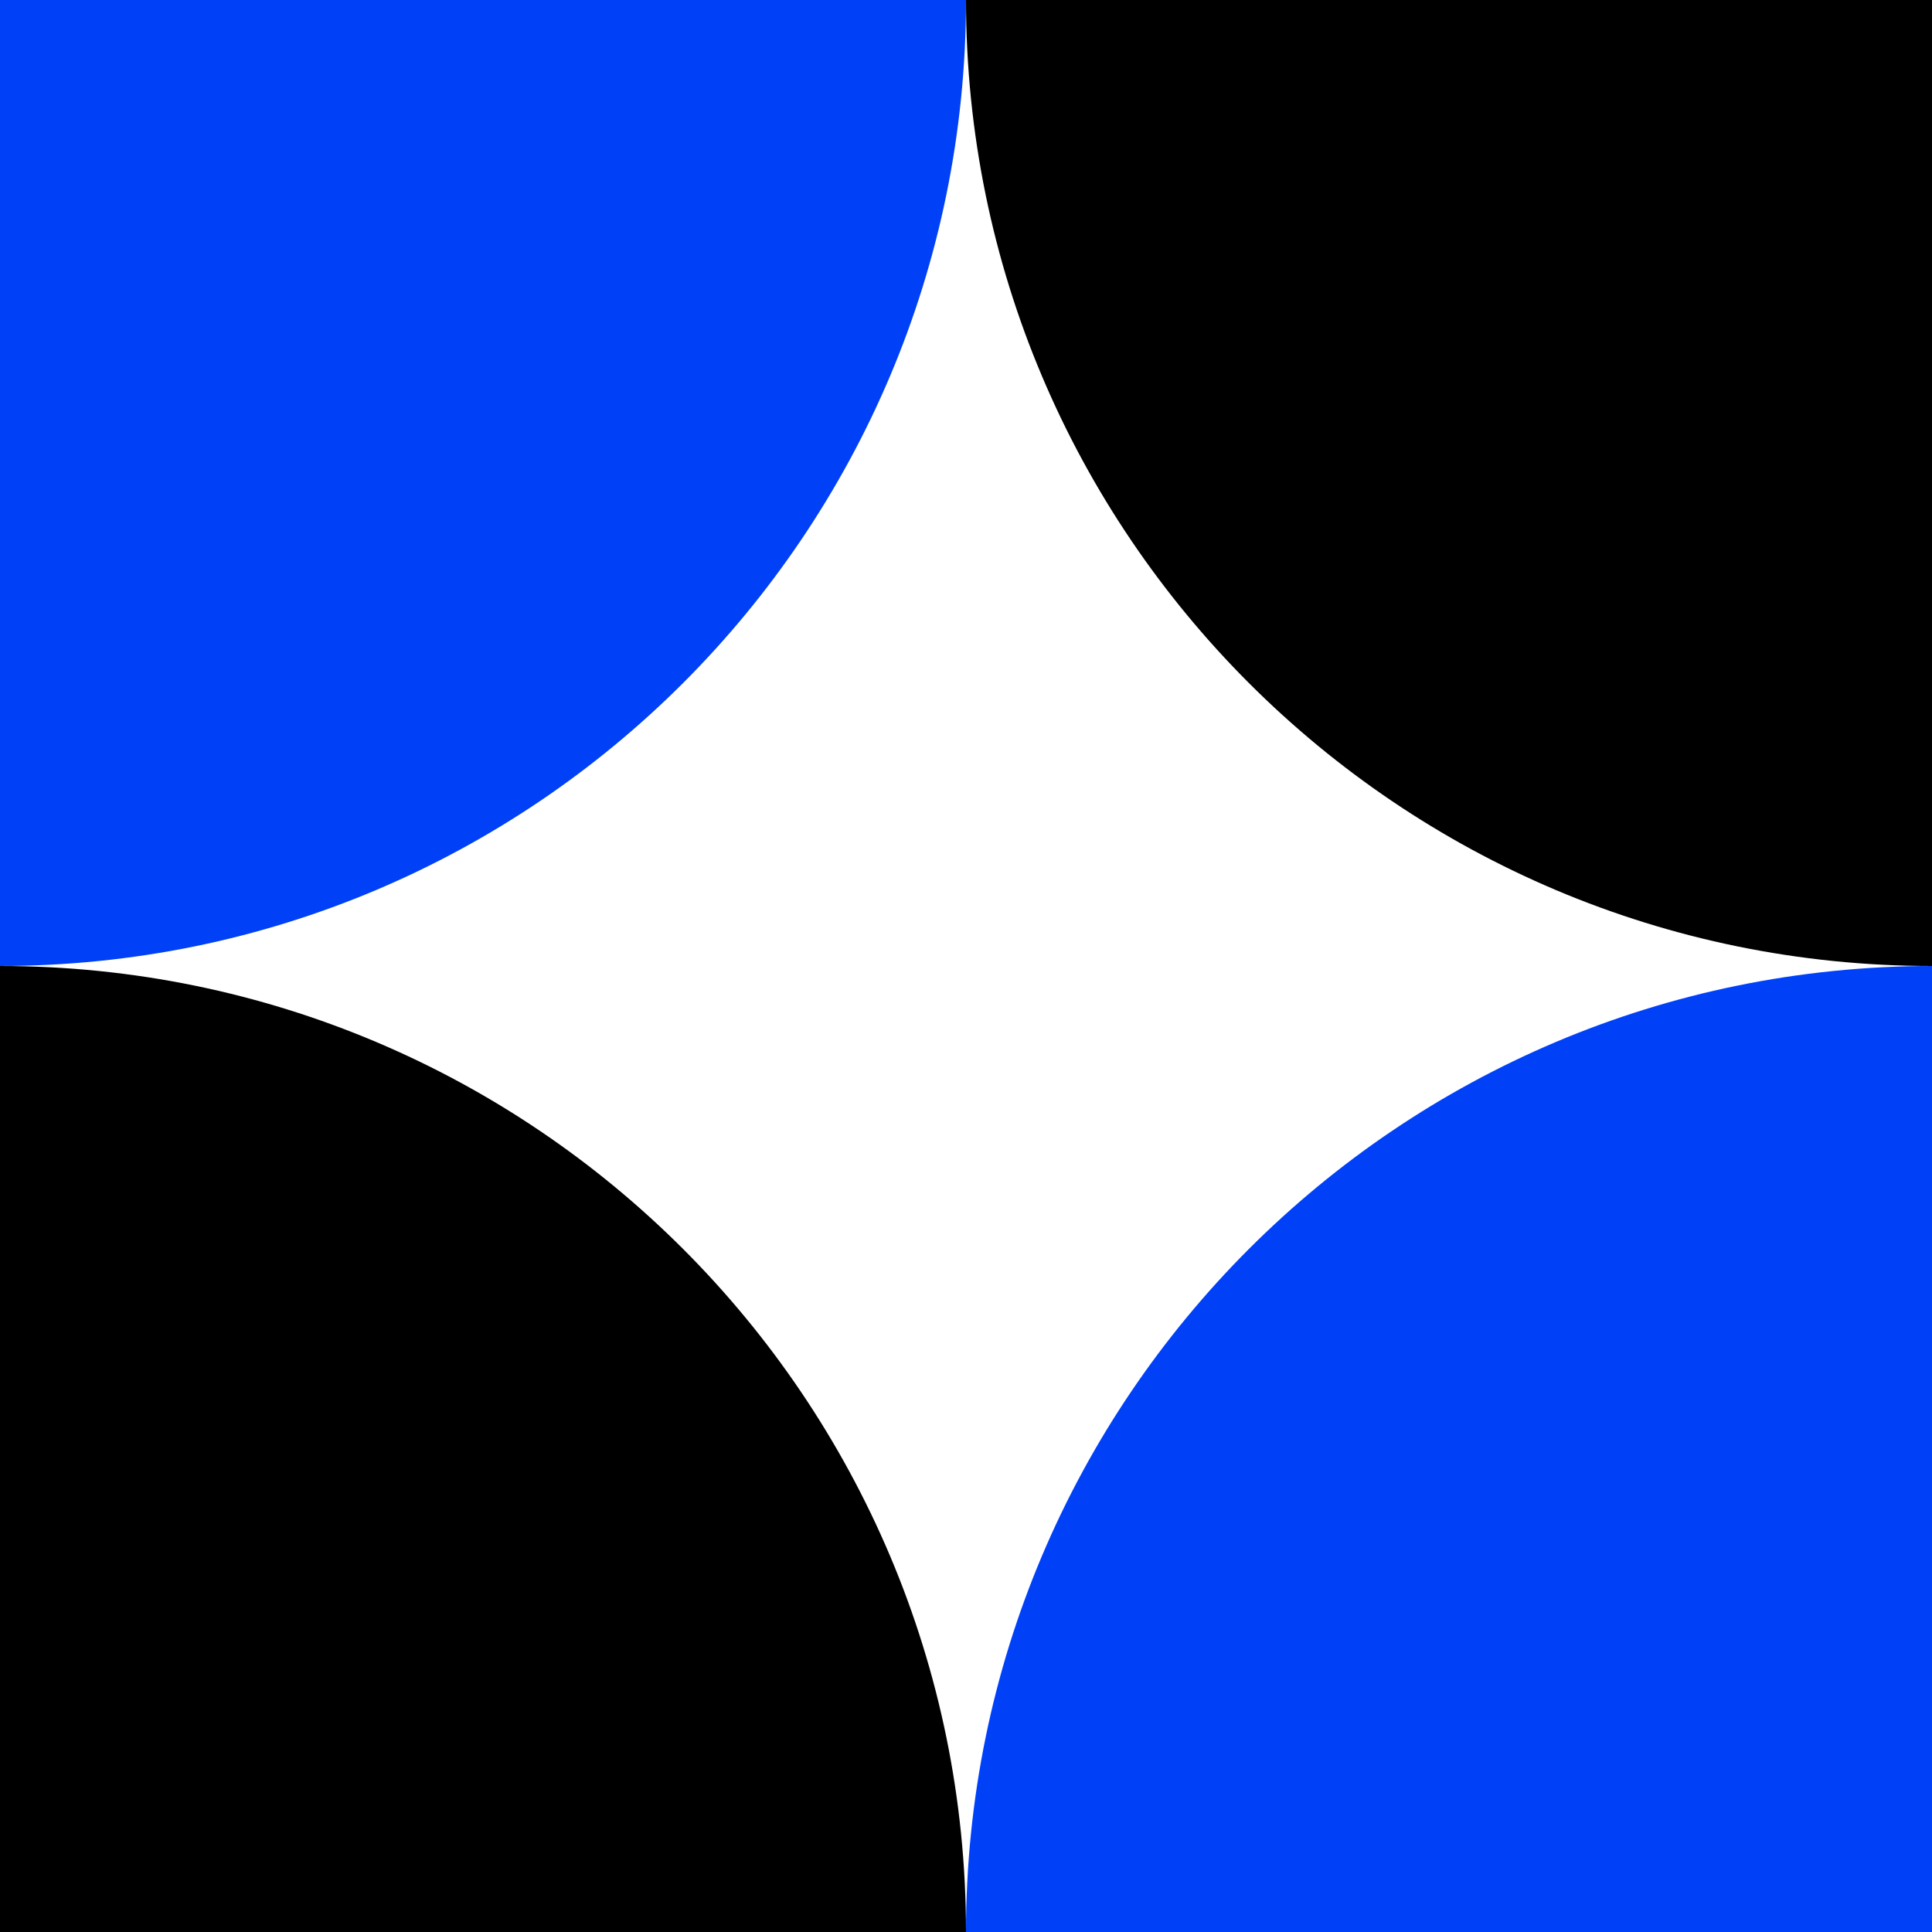
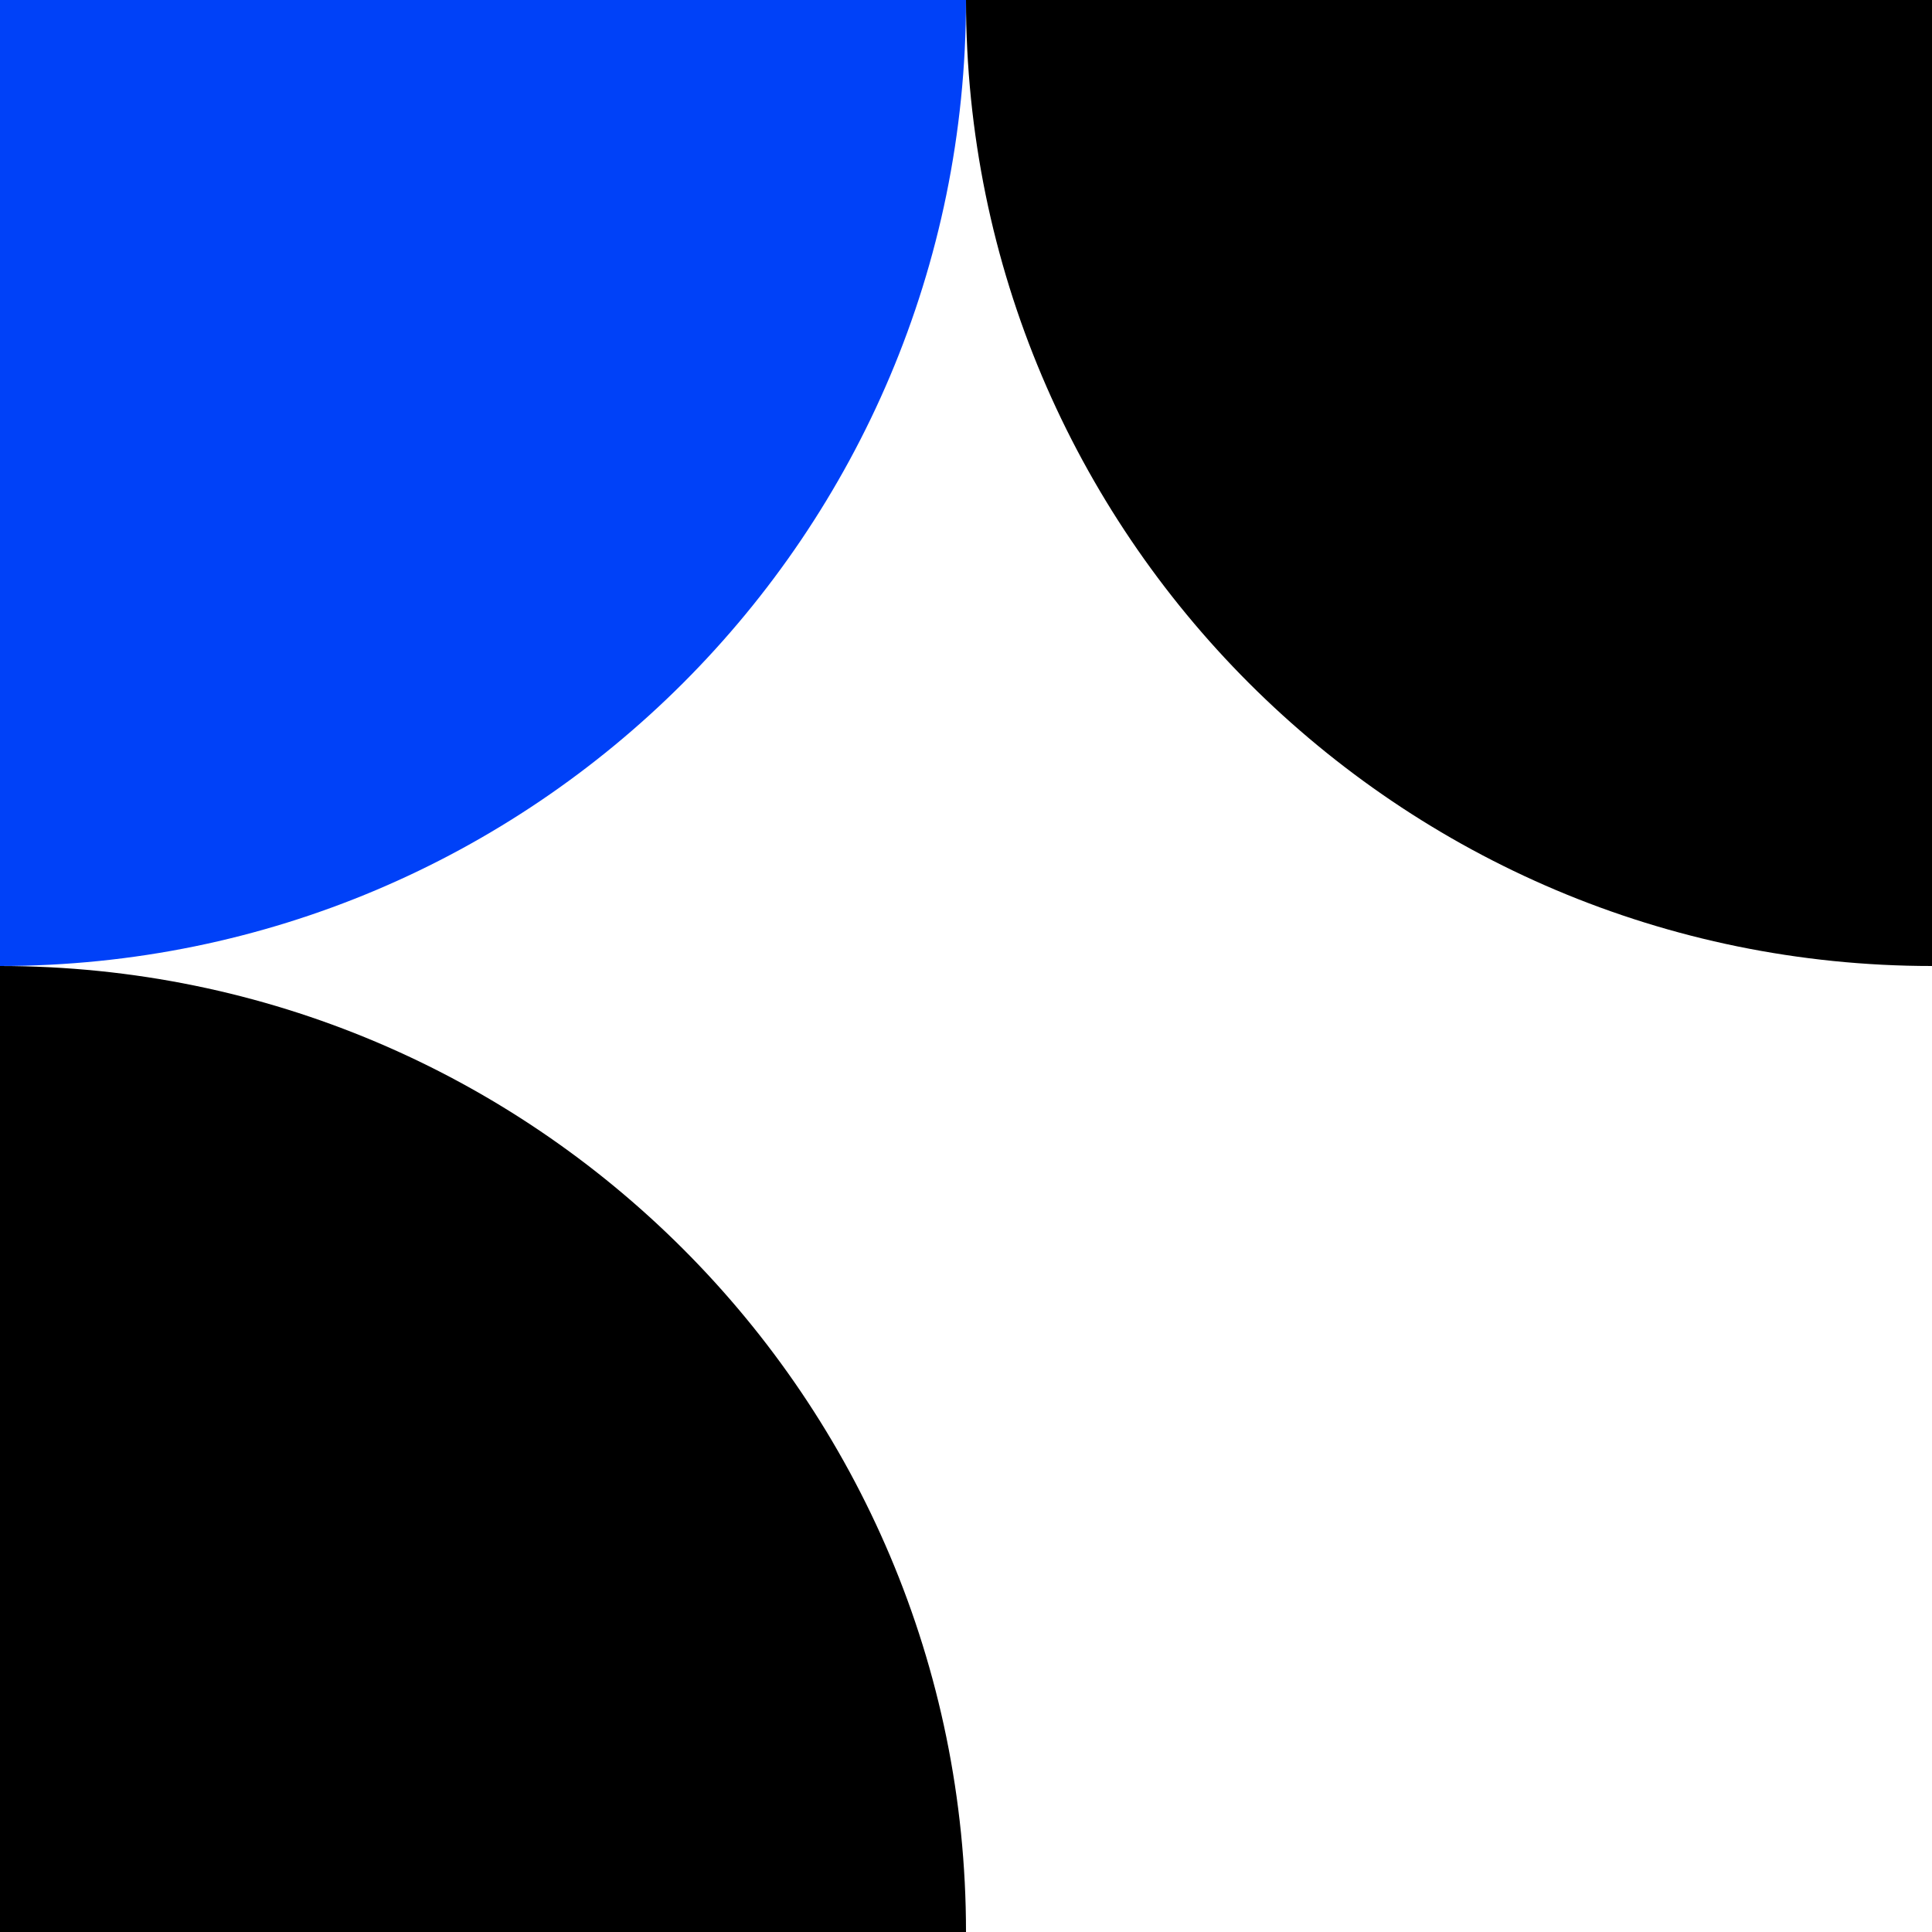
<svg xmlns="http://www.w3.org/2000/svg" width="257" height="257" viewBox="0 0 257 257" fill="none">
-   <path d="M257 257L128.5 257C128.5 186.031 186.031 128.5 257 128.5L257 257Z" fill="#0041F8" />
  <path d="M257 128.5C186.031 128.5 128.5 70.969 128.5 -3.62474e-06L257 -9.24165e-06L257 128.5Z" fill="black" />
  <path d="M128.5 257L0 257L-5.61691e-06 128.5C70.969 128.5 128.5 186.031 128.5 257Z" fill="black" />
  <path d="M0 128.5L-5.61691e-06 -3.62474e-06L128.5 -9.24165e-06C128.5 70.969 70.969 128.5 0 128.5Z" fill="#0041F8" />
</svg>